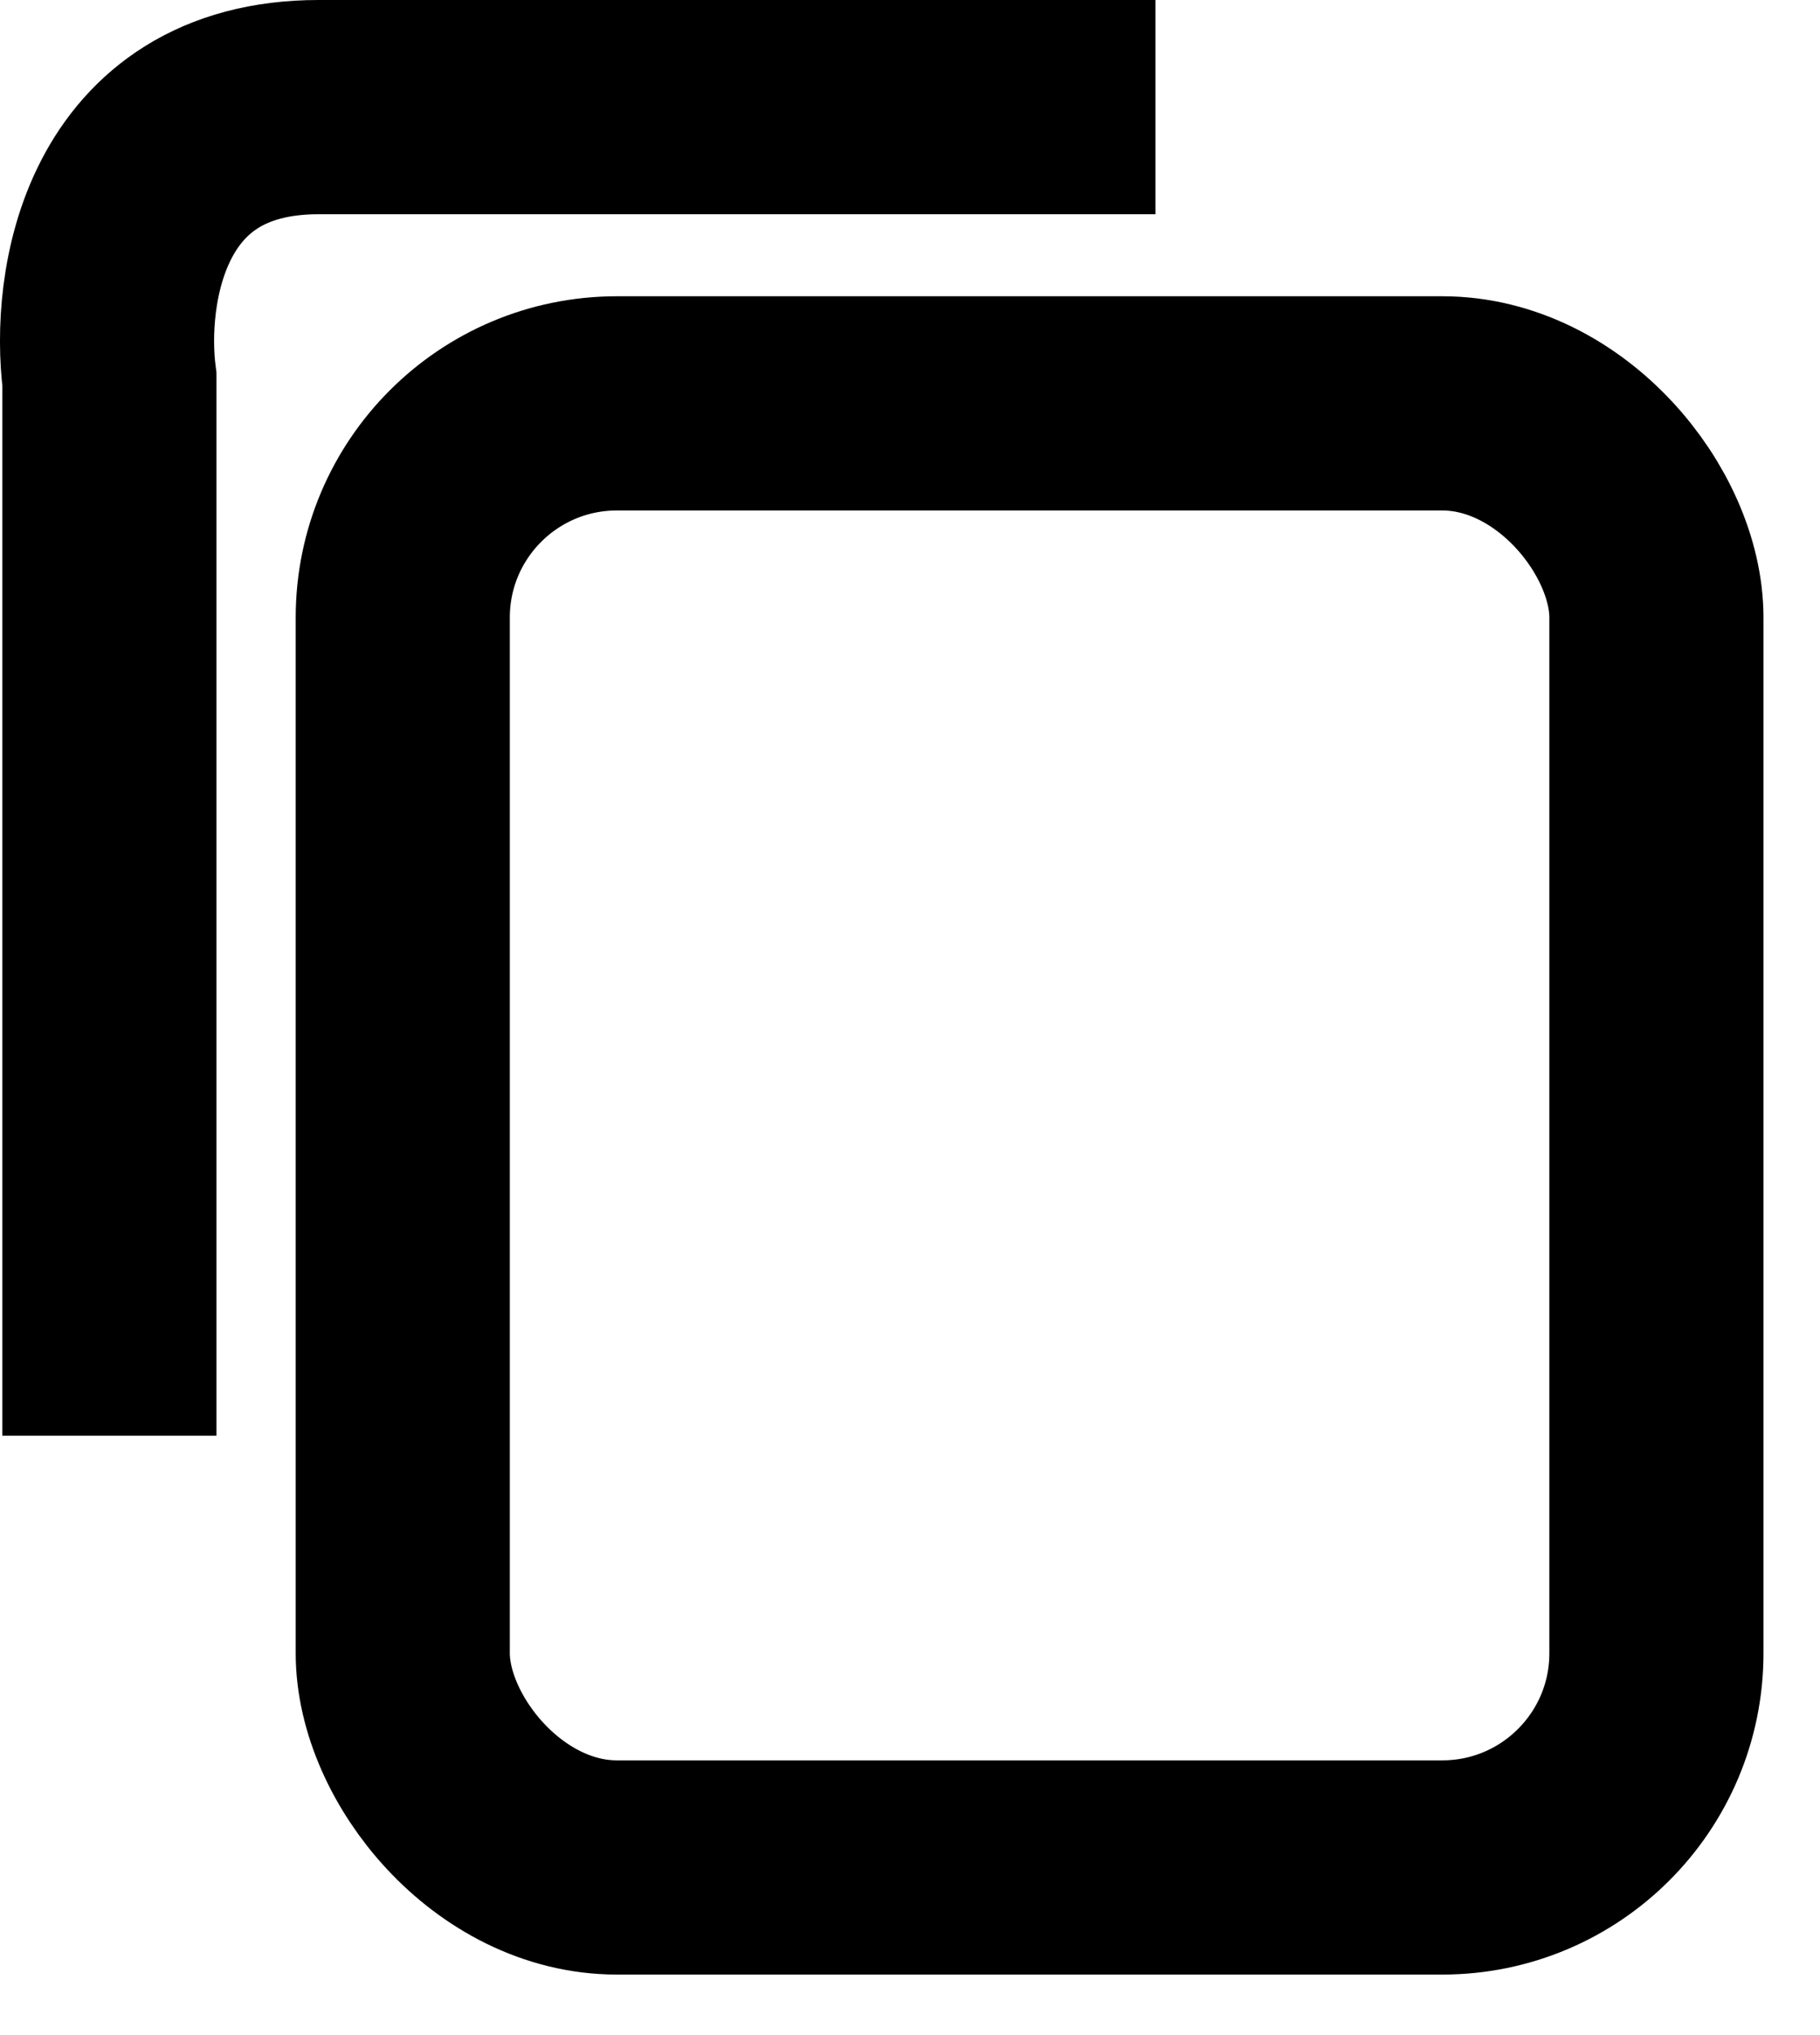
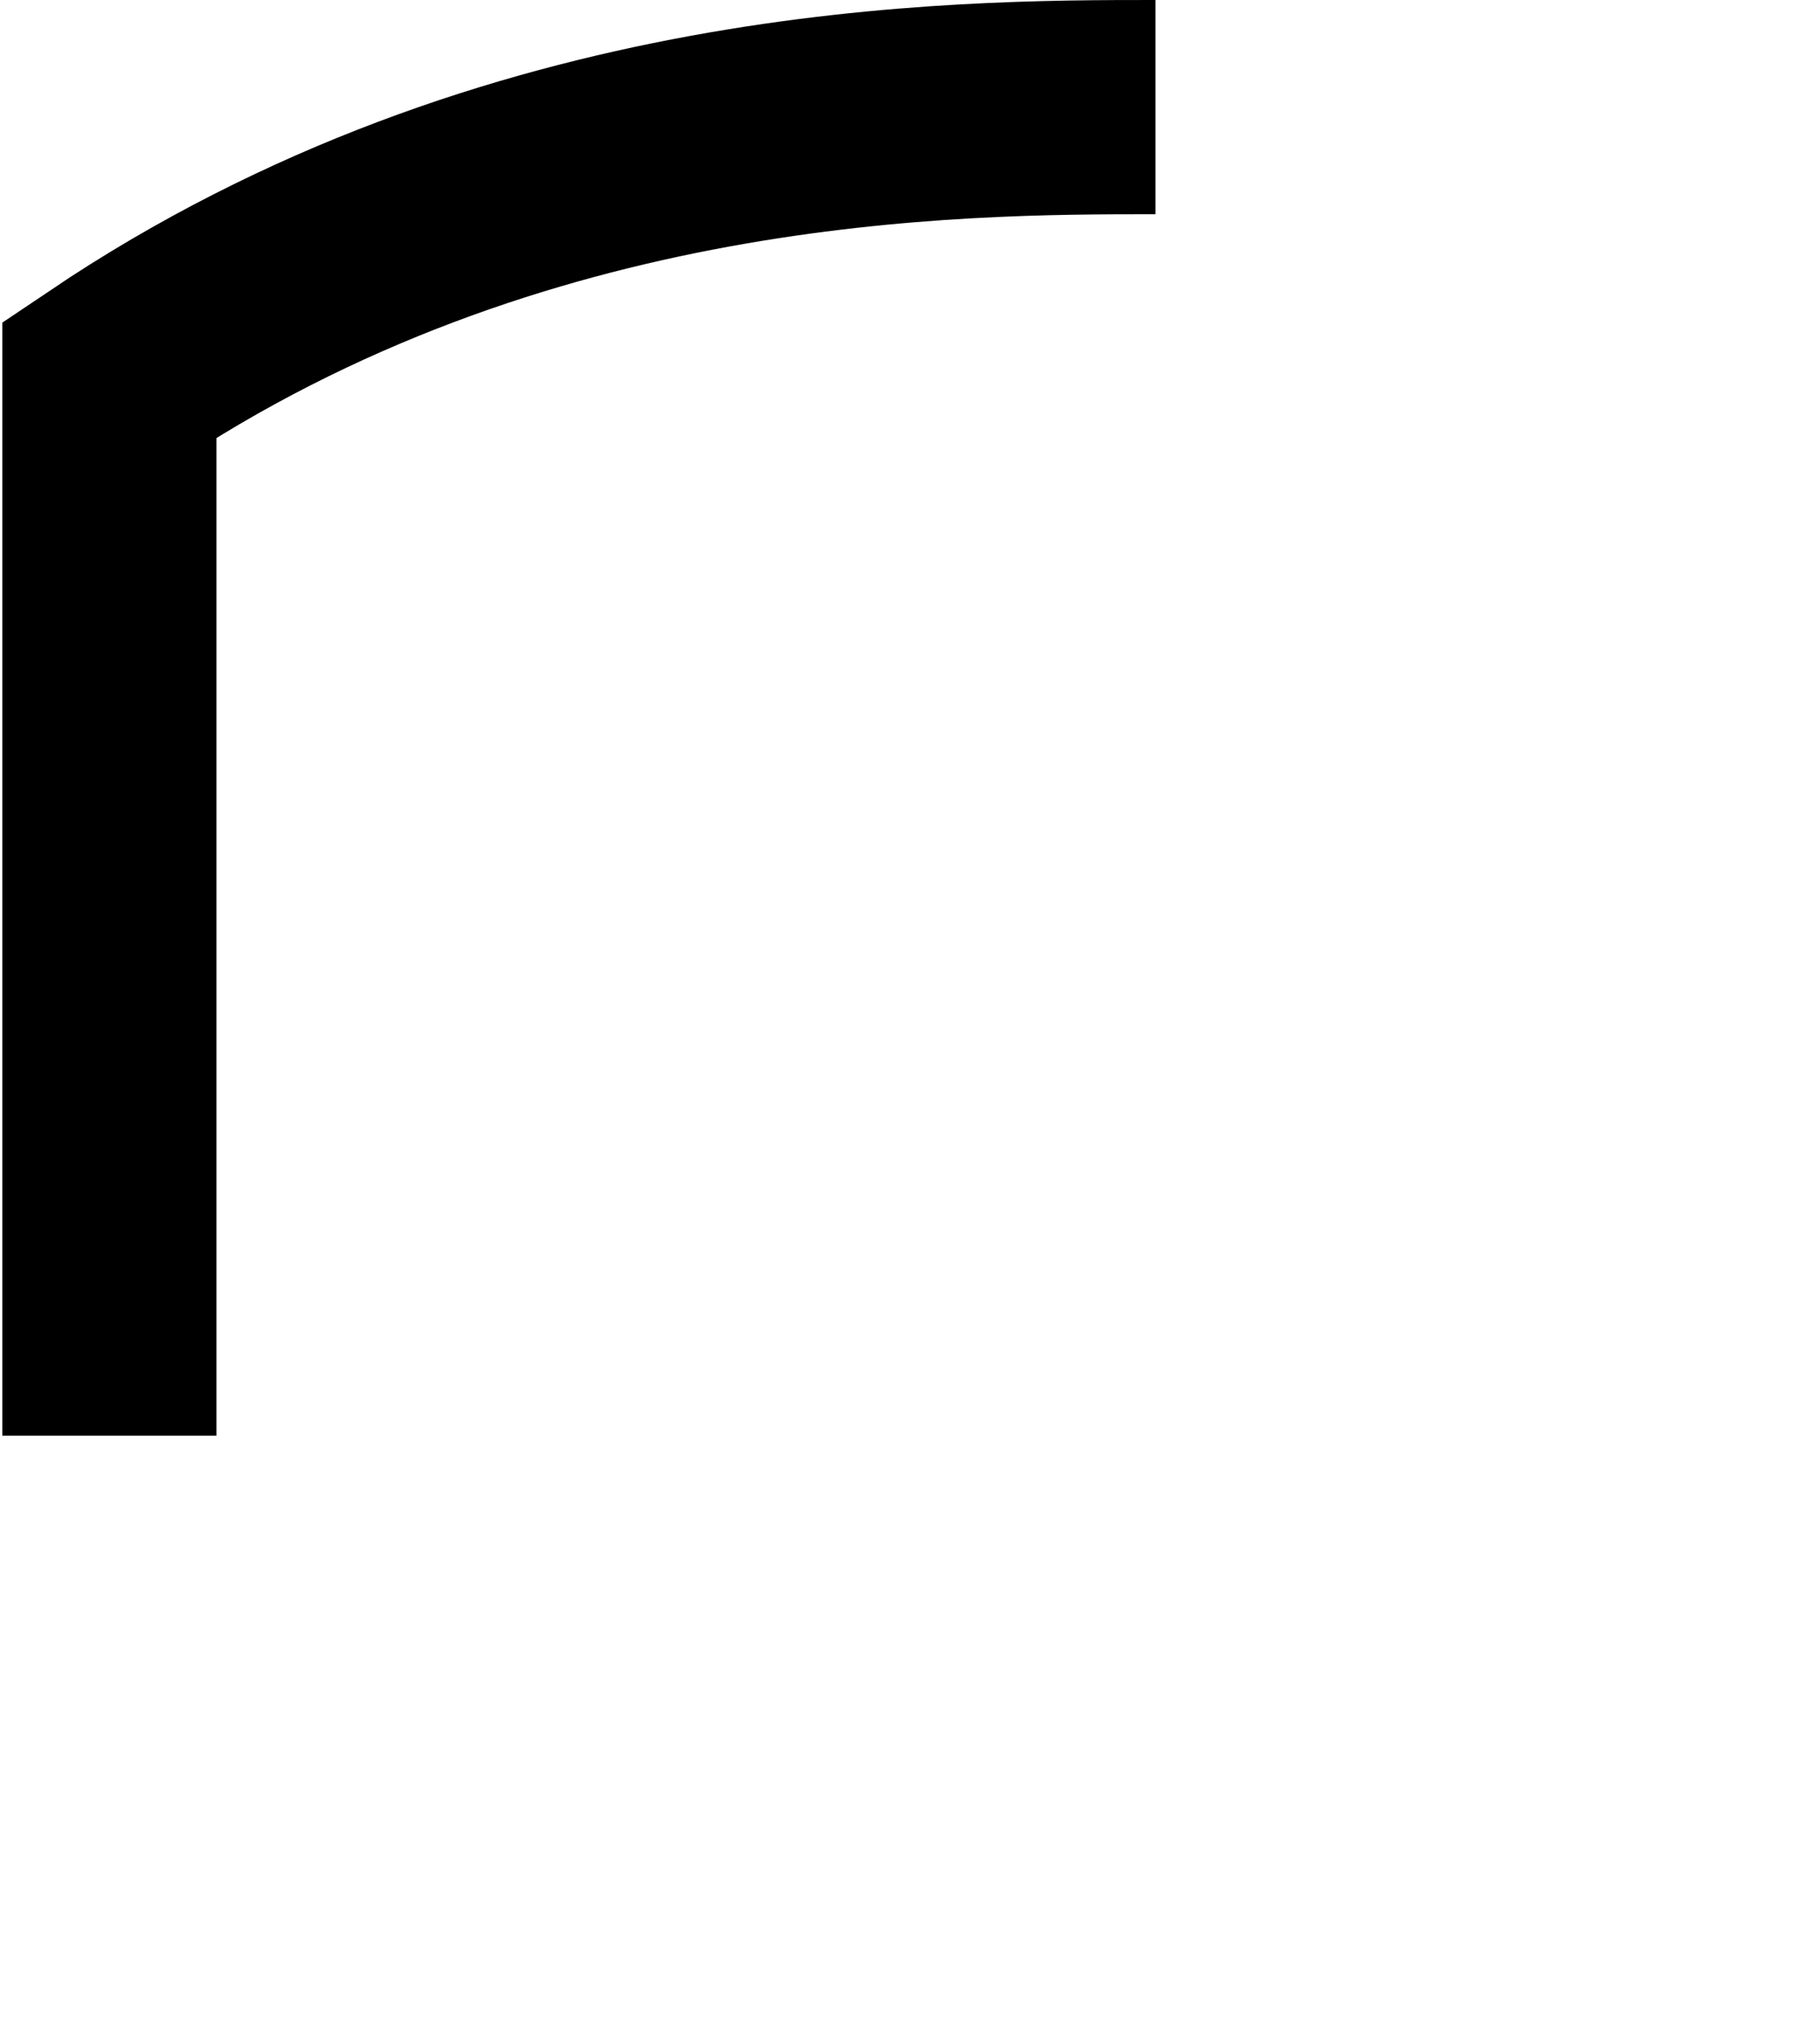
<svg xmlns="http://www.w3.org/2000/svg" width="17" height="19" viewBox="0 0 17 19" fill="none">
-   <rect x="3.762" y="3.766" width="11.71" height="13.669" rx="2" stroke="black" stroke-width="2" />
-   <path d="M1.022 13.404V3.544C0.913 2.696 1.152 1 2.976 1C4.8 1 8.947 1 10.793 1" stroke="black" stroke-width="2" />
+   <path d="M1.022 13.404V3.544C4.8 1 8.947 1 10.793 1" stroke="black" stroke-width="2" />
</svg>